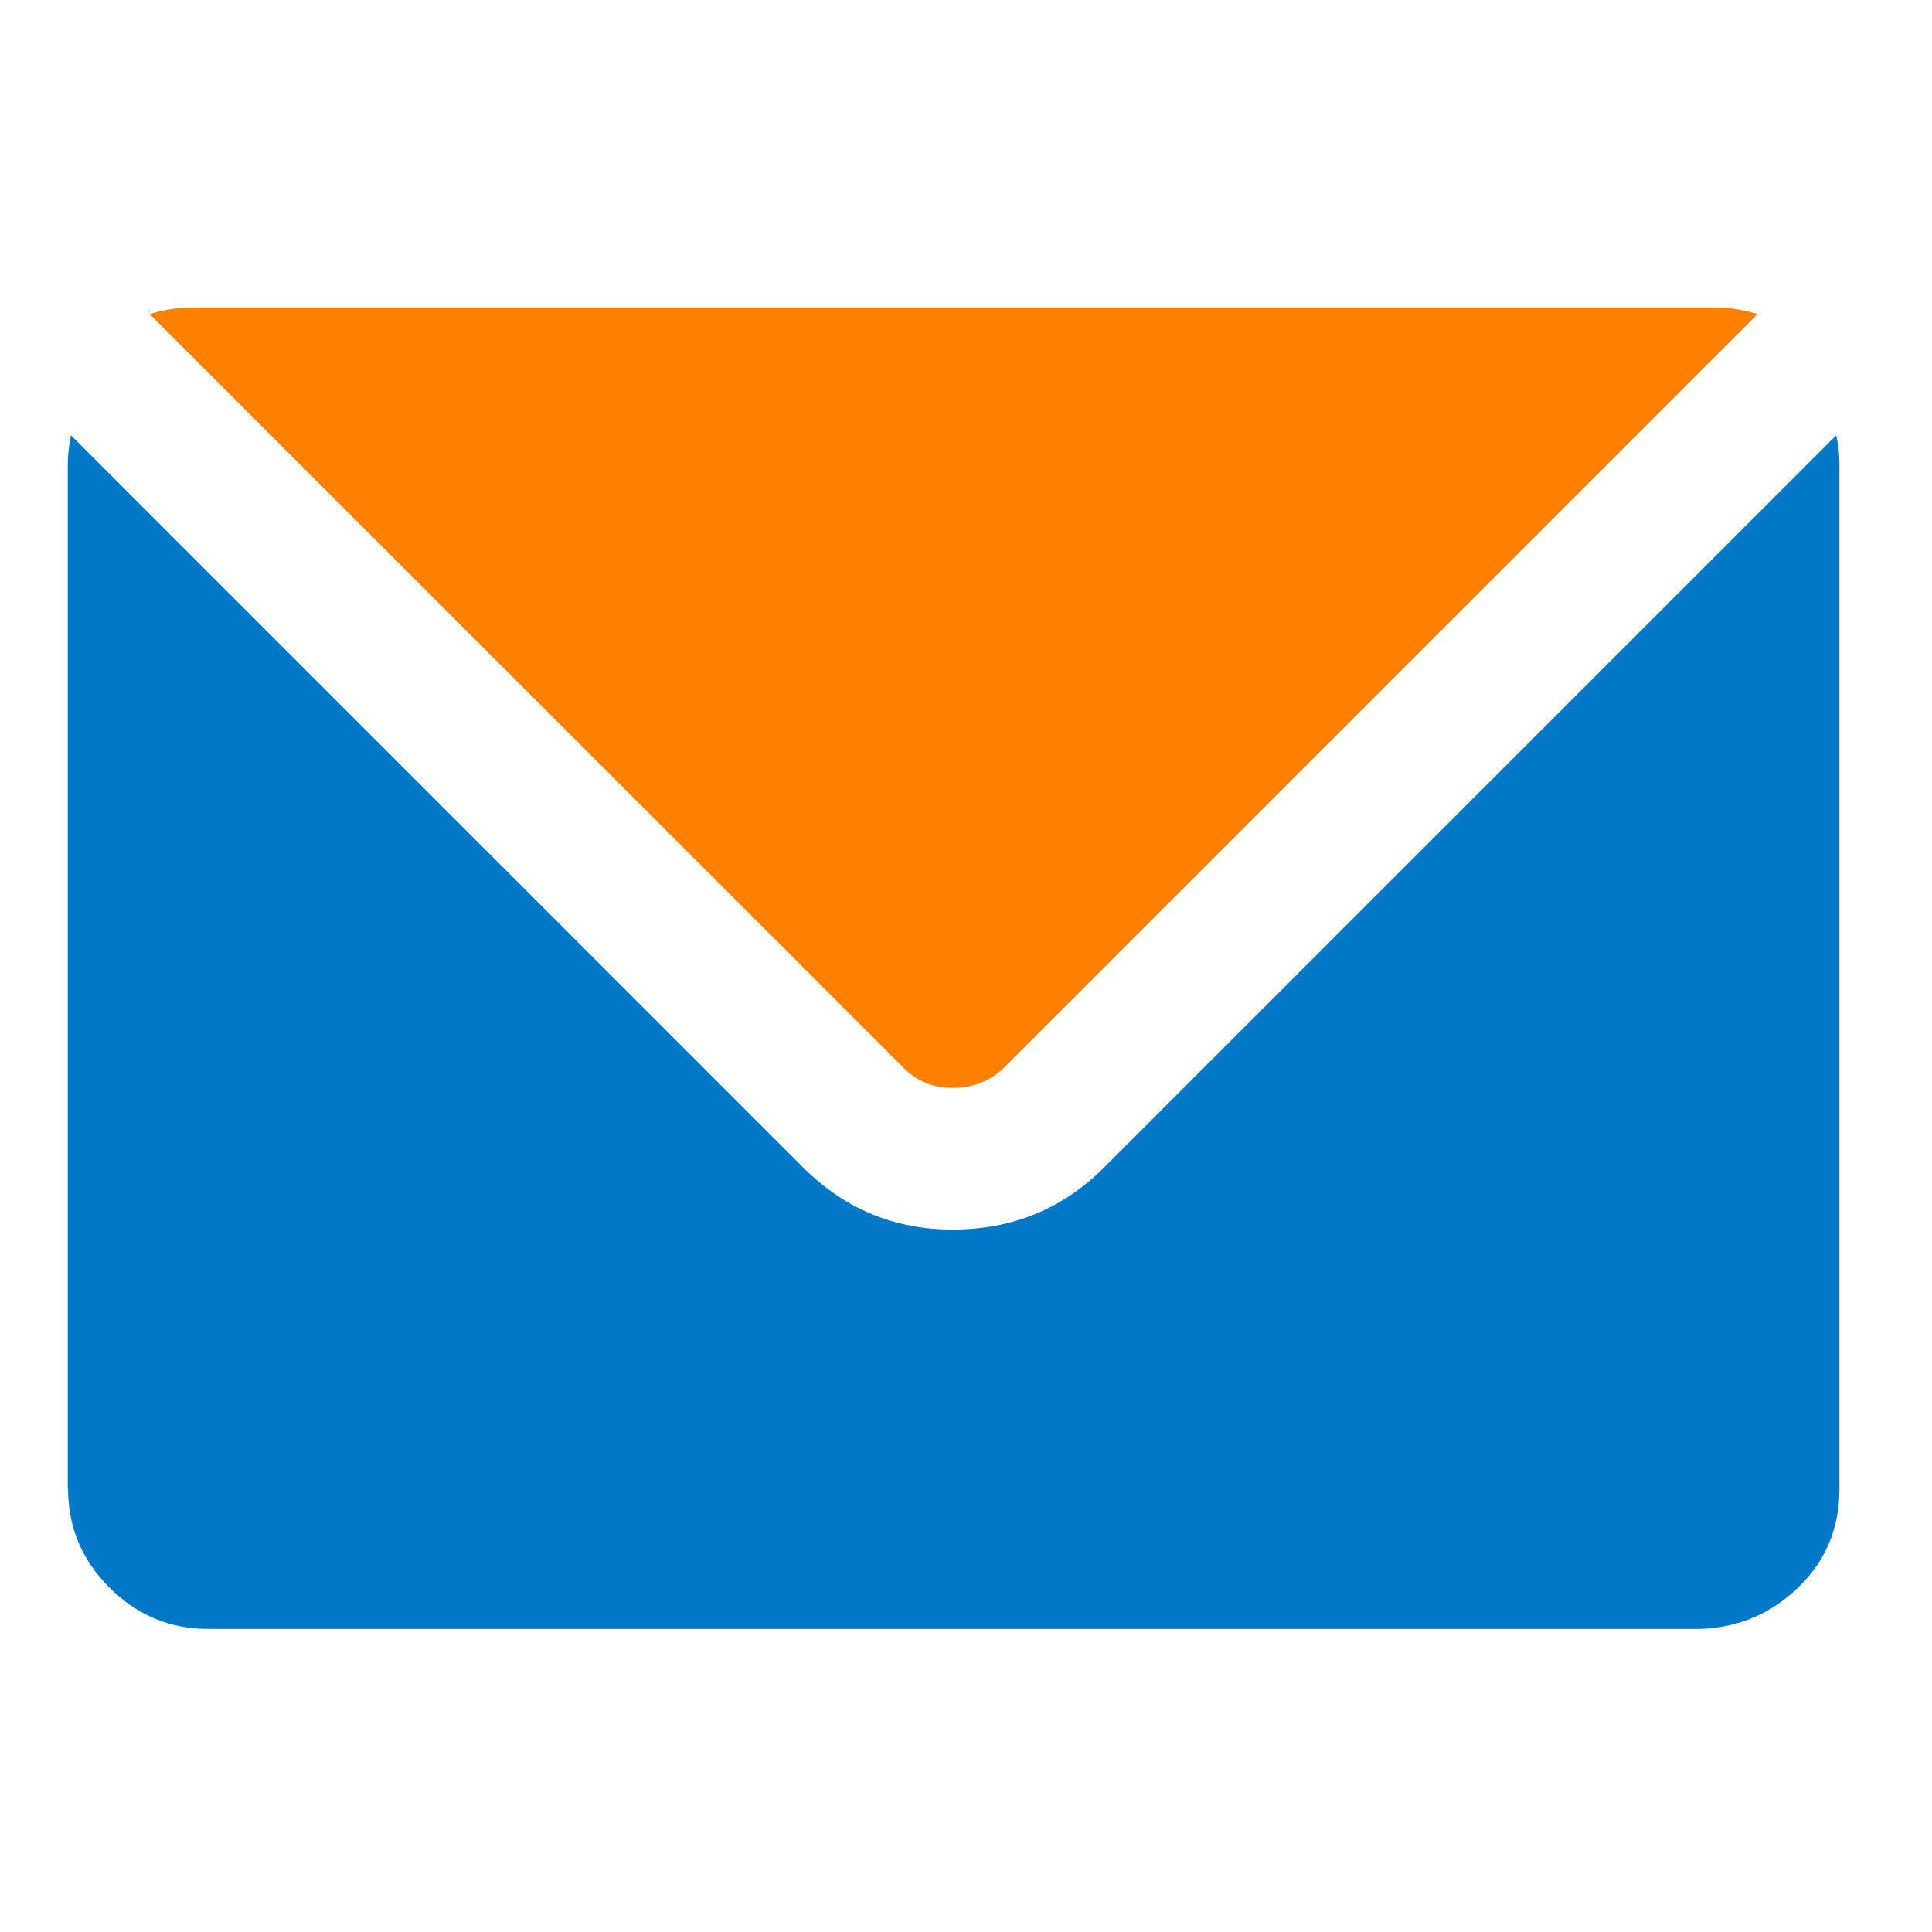
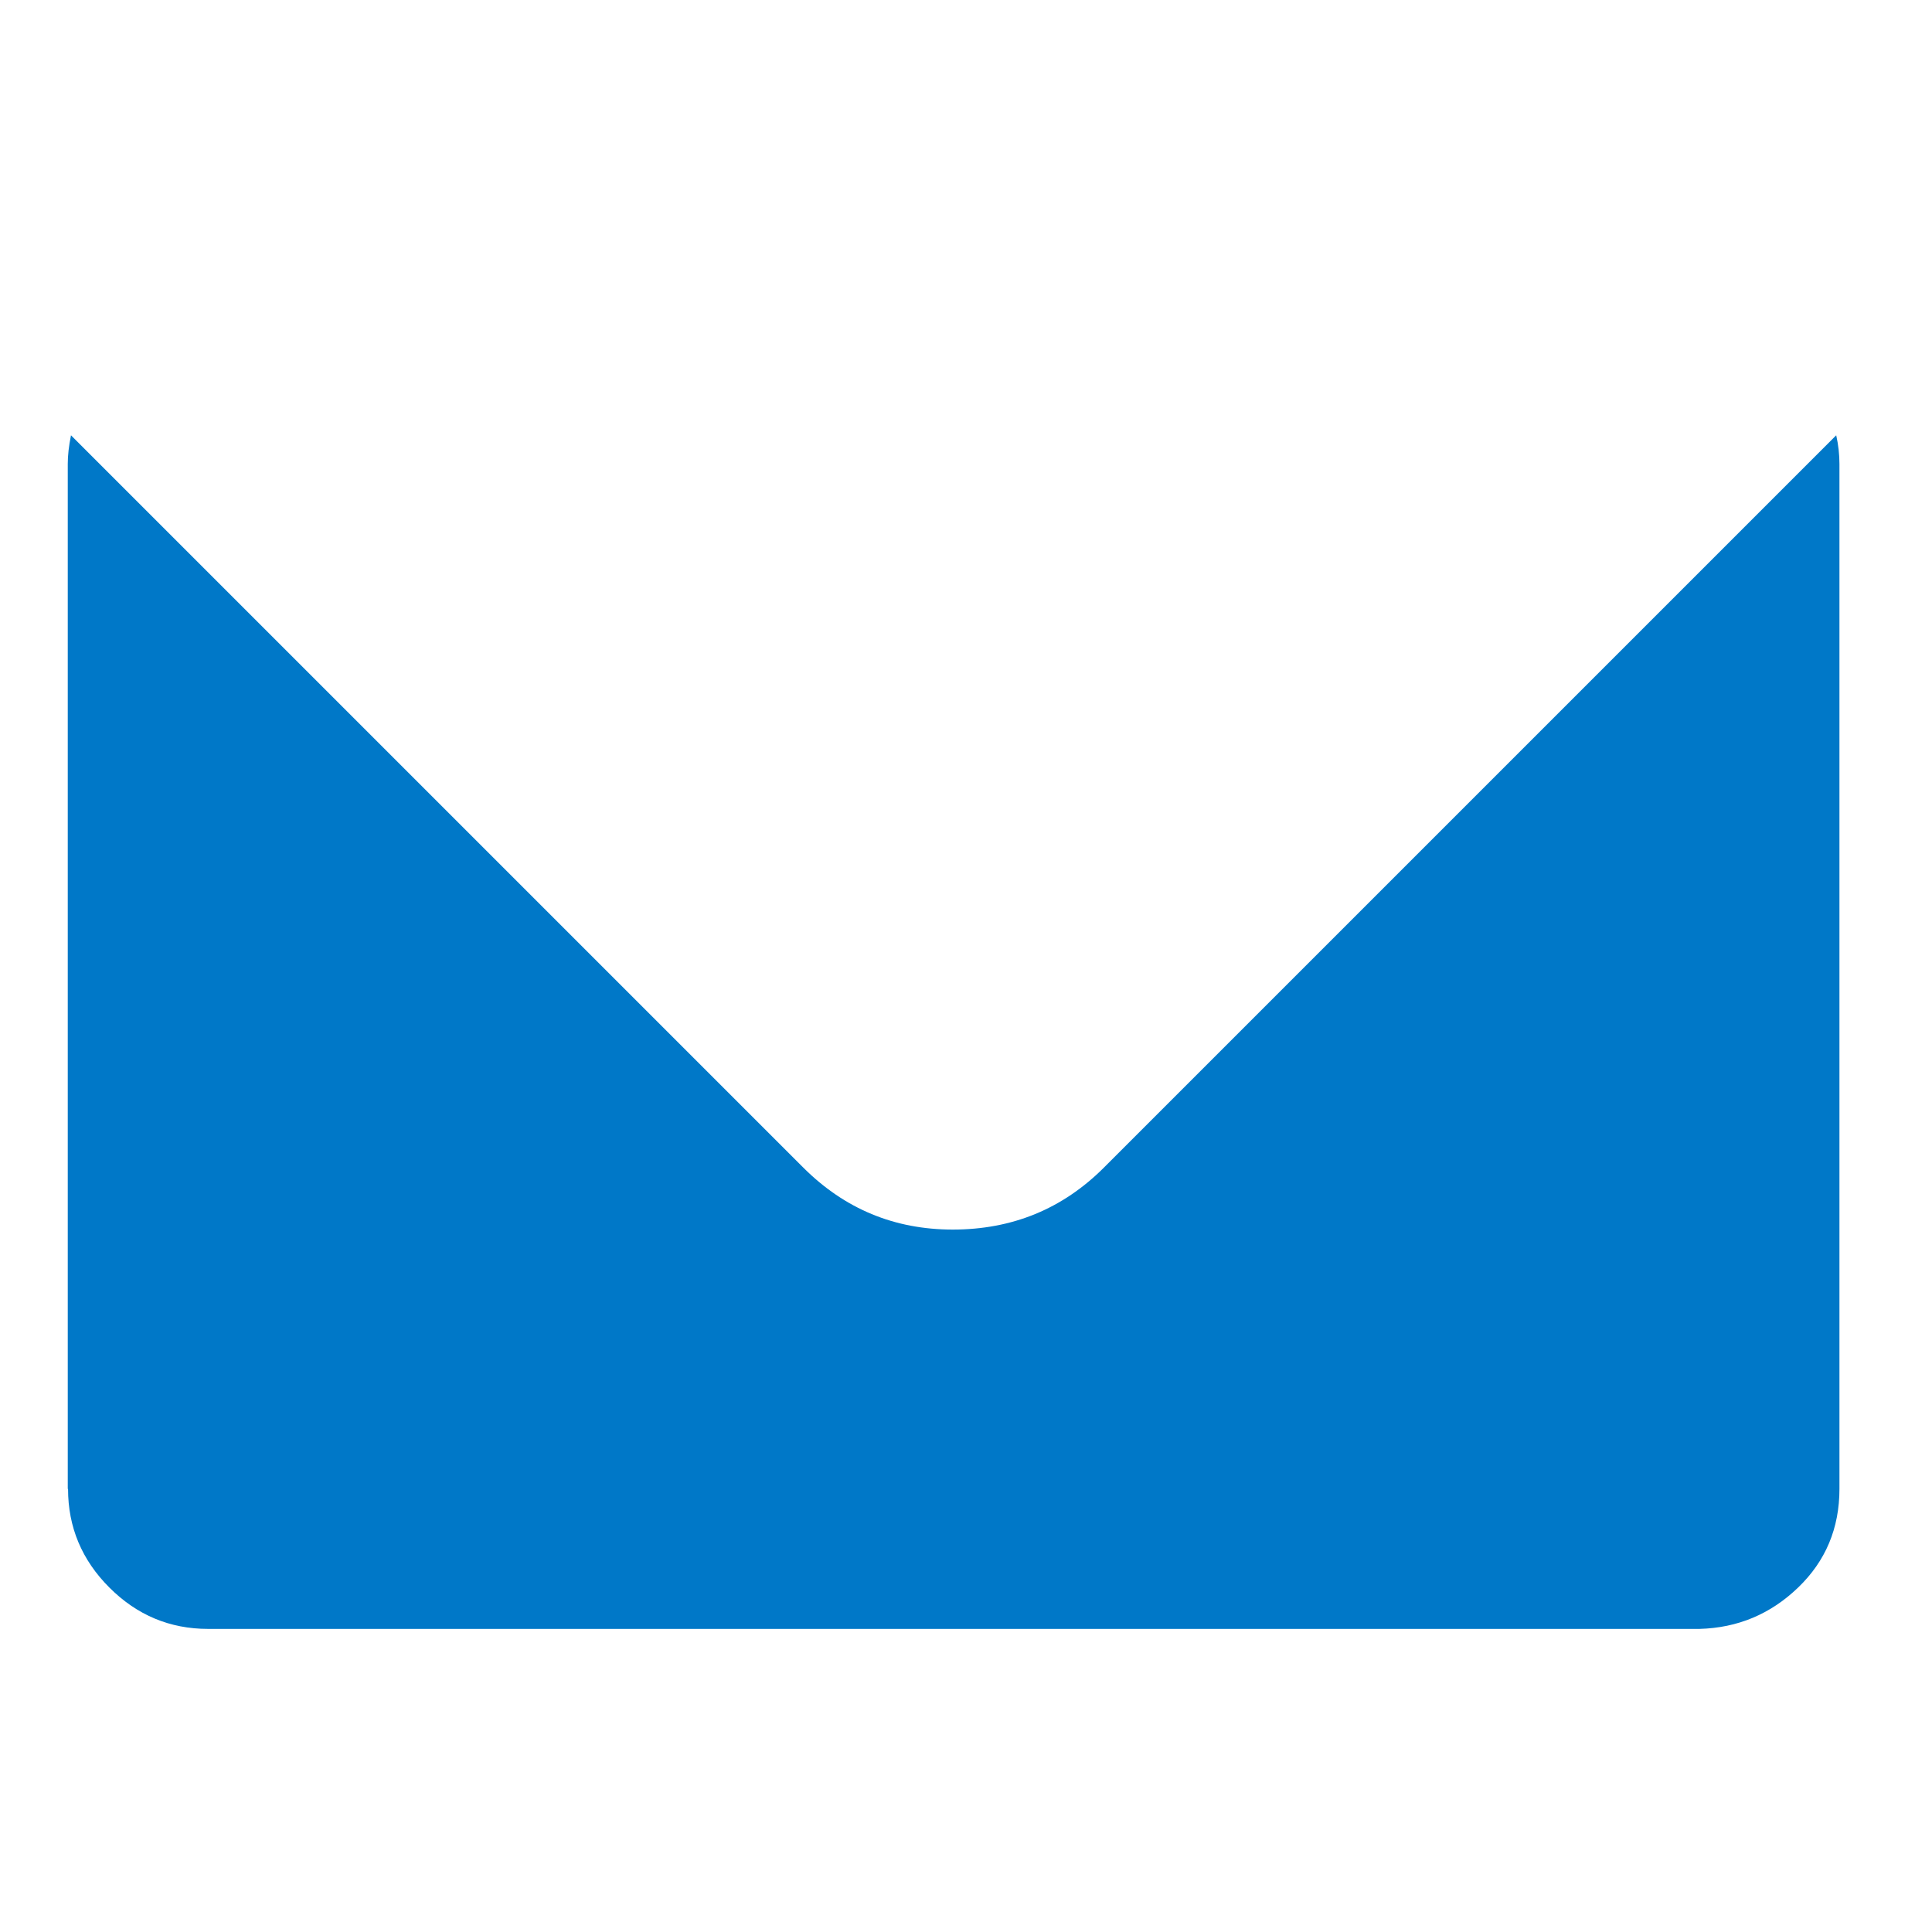
<svg xmlns="http://www.w3.org/2000/svg" xmlns:ns1="http://sodipodi.sourceforge.net/DTD/sodipodi-0.dtd" xmlns:ns2="http://www.inkscape.org/namespaces/inkscape" width="96" height="96" viewBox="0 0 96 96" version="1.1" id="svg28" ns1:docname="e-posta_logo.svg" ns2:version="1.1.2 (0a00cf5339, 2022-02-04)">
  <ns1:namedview id="namedview30" pagecolor="#ffffff" bordercolor="#666666" borderopacity="1.0" ns2:pageshadow="2" ns2:pageopacity="0.0" ns2:pagecheckerboard="0" showgrid="false" ns2:zoom="2.8849957" ns2:cx="5.1993145" ns2:cy="43.15431" ns2:window-width="1920" ns2:window-height="1011" ns2:window-x="0" ns2:window-y="0" ns2:window-maximized="1" ns2:current-layer="g829" ns2:snap-bbox="true" scale-x="1" />
  <defs id="defs4">
    <style id="style2">.cls-1{fill:#4285f4;}.cls-2{fill:#669df6;}.cls-3{fill:#aecbfa;}</style>
  </defs>
  <title id="title6">Icon_24px_CloudAPIs_Color</title>
  <g id="g827" style="font-style:normal;font-weight:normal;font-size:40px;line-height:1.25;font-family:sans-serif;letter-spacing:0px;word-spacing:0px;fill:#000000;fill-opacity:1;stroke:none" transform="matrix(1.204,0,0,1.204,1240.733,-190.819)">
    <g id="g829" transform="matrix(3.922,0,0,3.922,3012.728,-462.367)">
      <path d="m -1030.199,173.968 v -10.786 q 0,-0.134 0.034,-0.301 l 7.705,7.705 q 0.653,0.653 1.574,0.653 0.938,0 1.591,-0.653 l 7.705,-7.705 q 0.034,0.151 0.034,0.301 v 10.786 q 0,0.62 -0.435,1.038 -0.435,0.419 -1.038,0.435 h -15.694 q -0.603,0 -1.038,-0.435 -0.435,-0.435 -0.435,-1.038 z" id="path876" style="fill:#0078c8;fill-opacity:1;stroke:none;stroke-width:0.646;stroke-miterlimit:4;stroke-dasharray:none;stroke-opacity:1" ns2:connector-curvature="0" />
-       <path d="m -1029.337,161.606 q 0.223,-0.069 0.429,-0.069 h 16.061 q 0.206,0 0.429,0.069 l -7.936,7.936 q -0.223,0.206 -0.531,0.206 -0.308,0 -0.514,-0.206 z" id="path871" style="fill:#ff7f00;fill-opacity:1;stroke-width:0.429" ns2:connector-curvature="0" />
    </g>
  </g>
</svg>